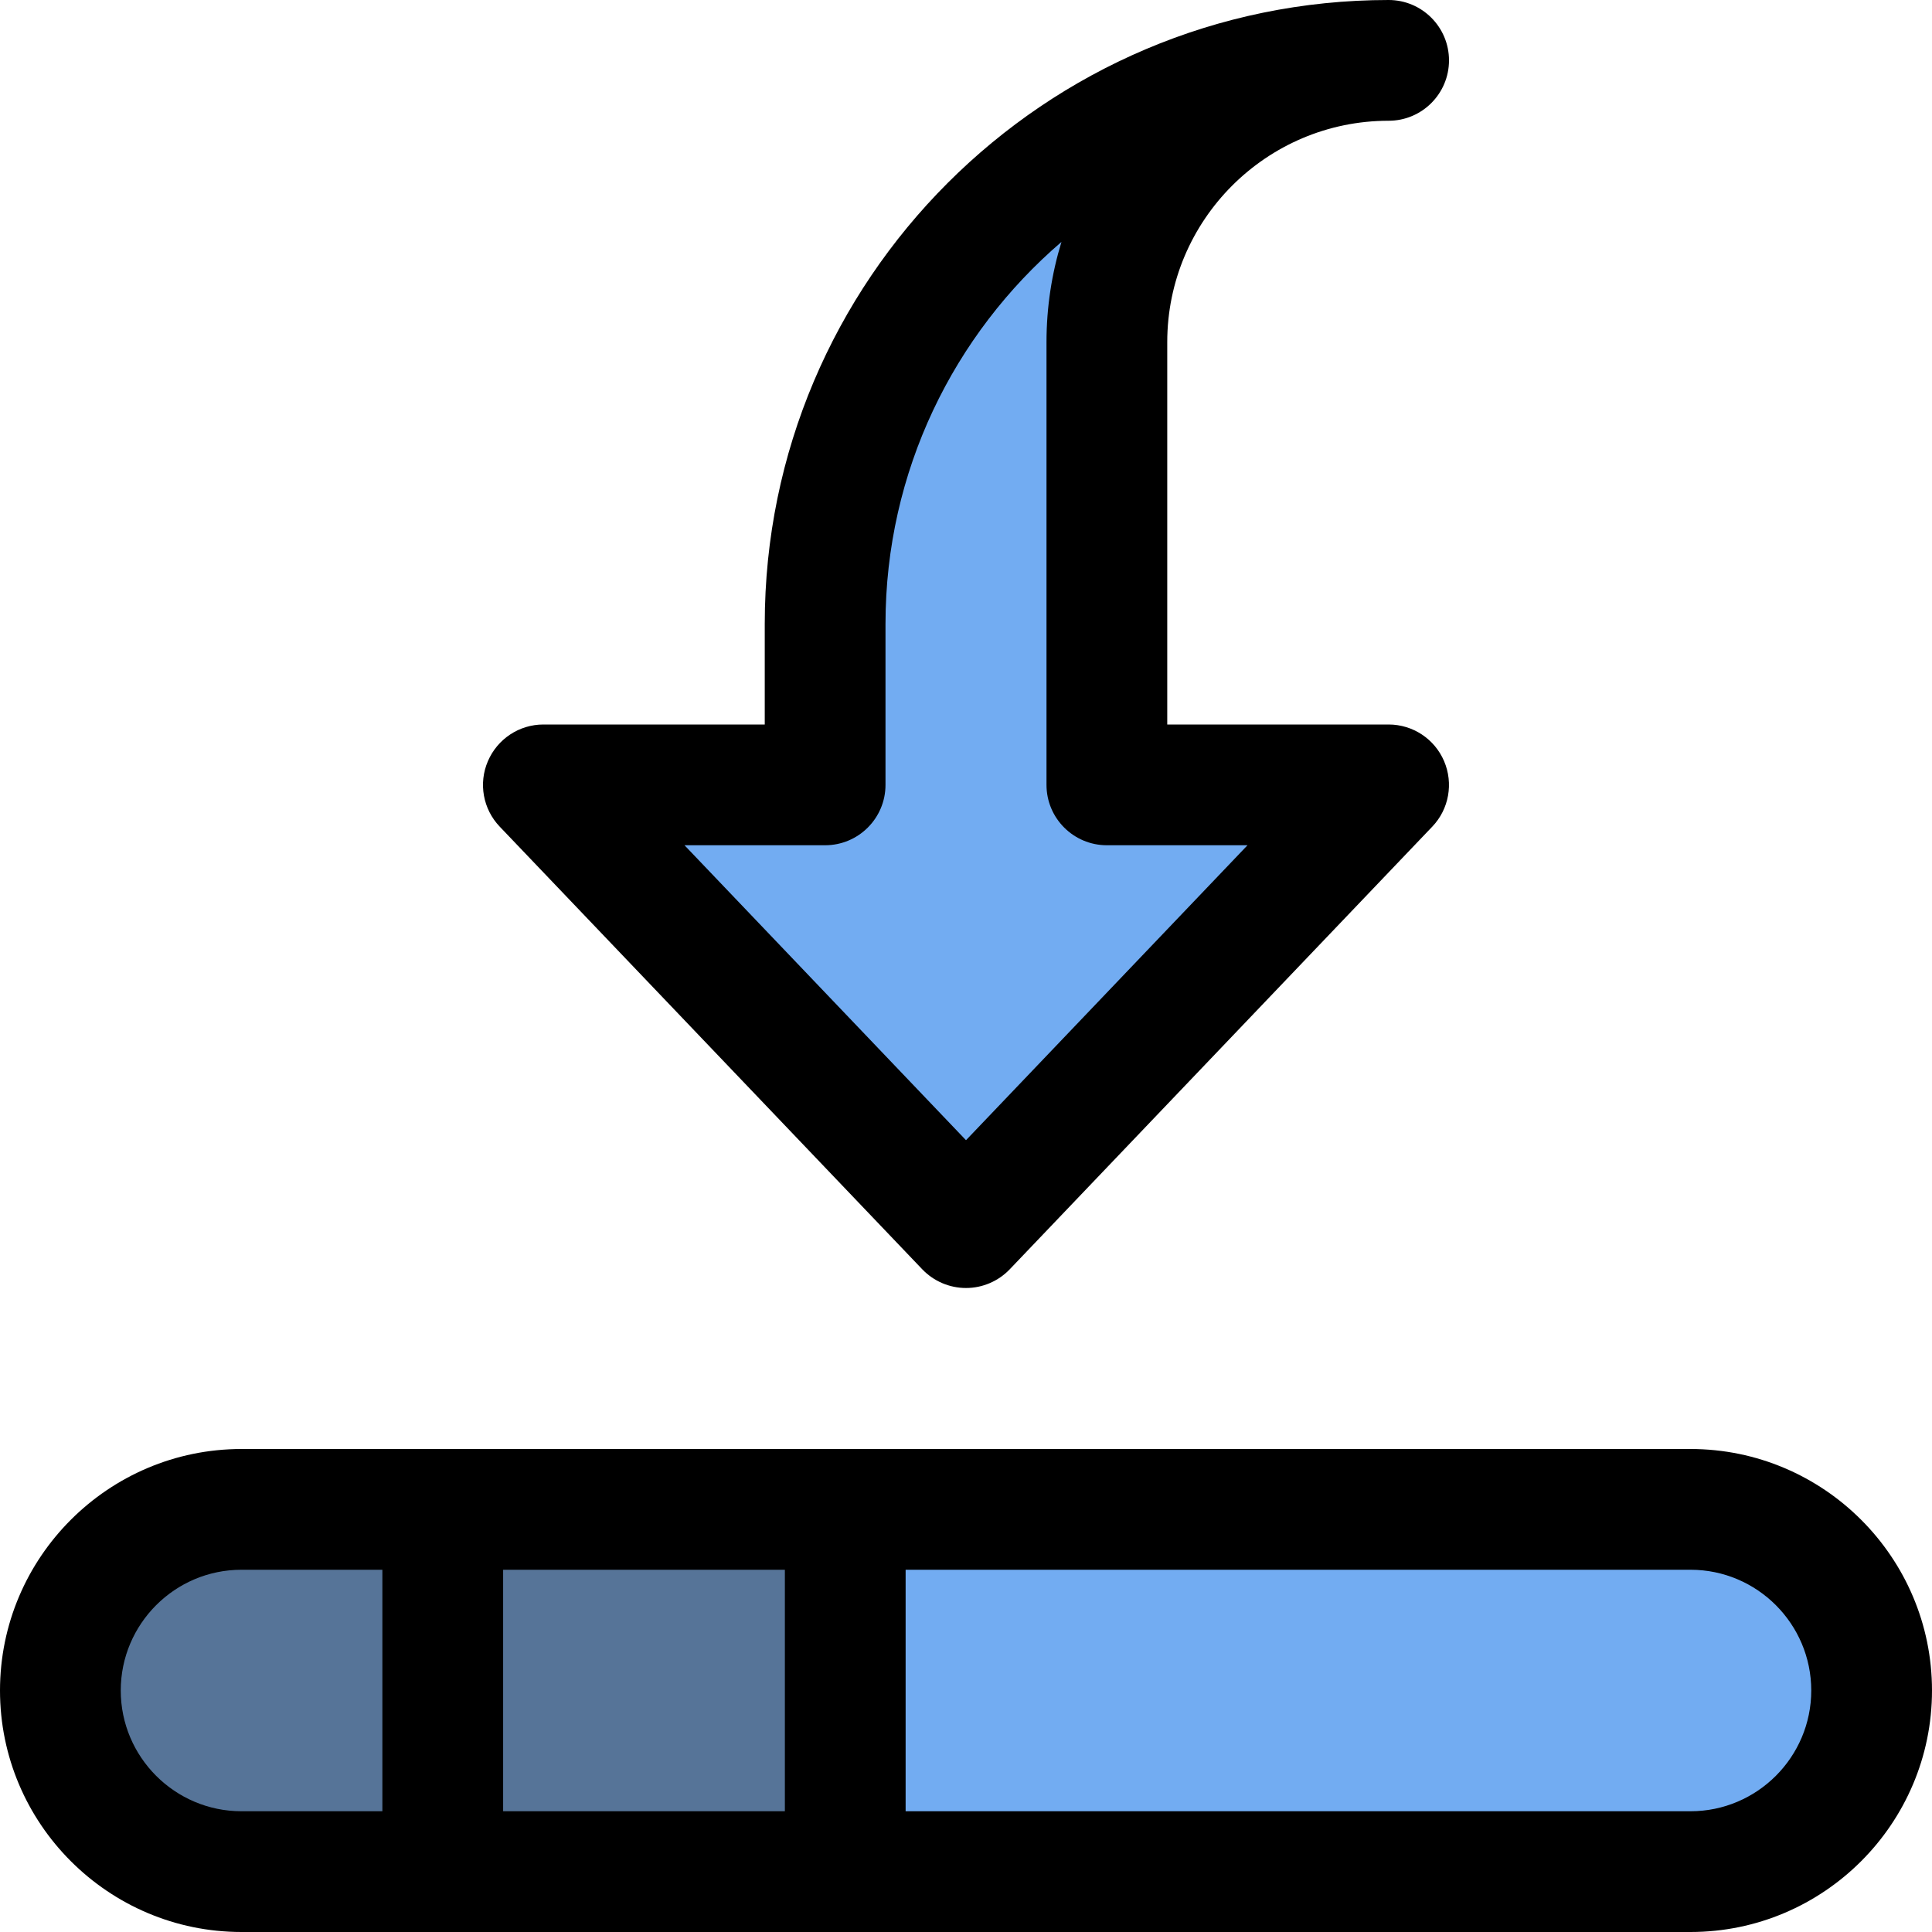
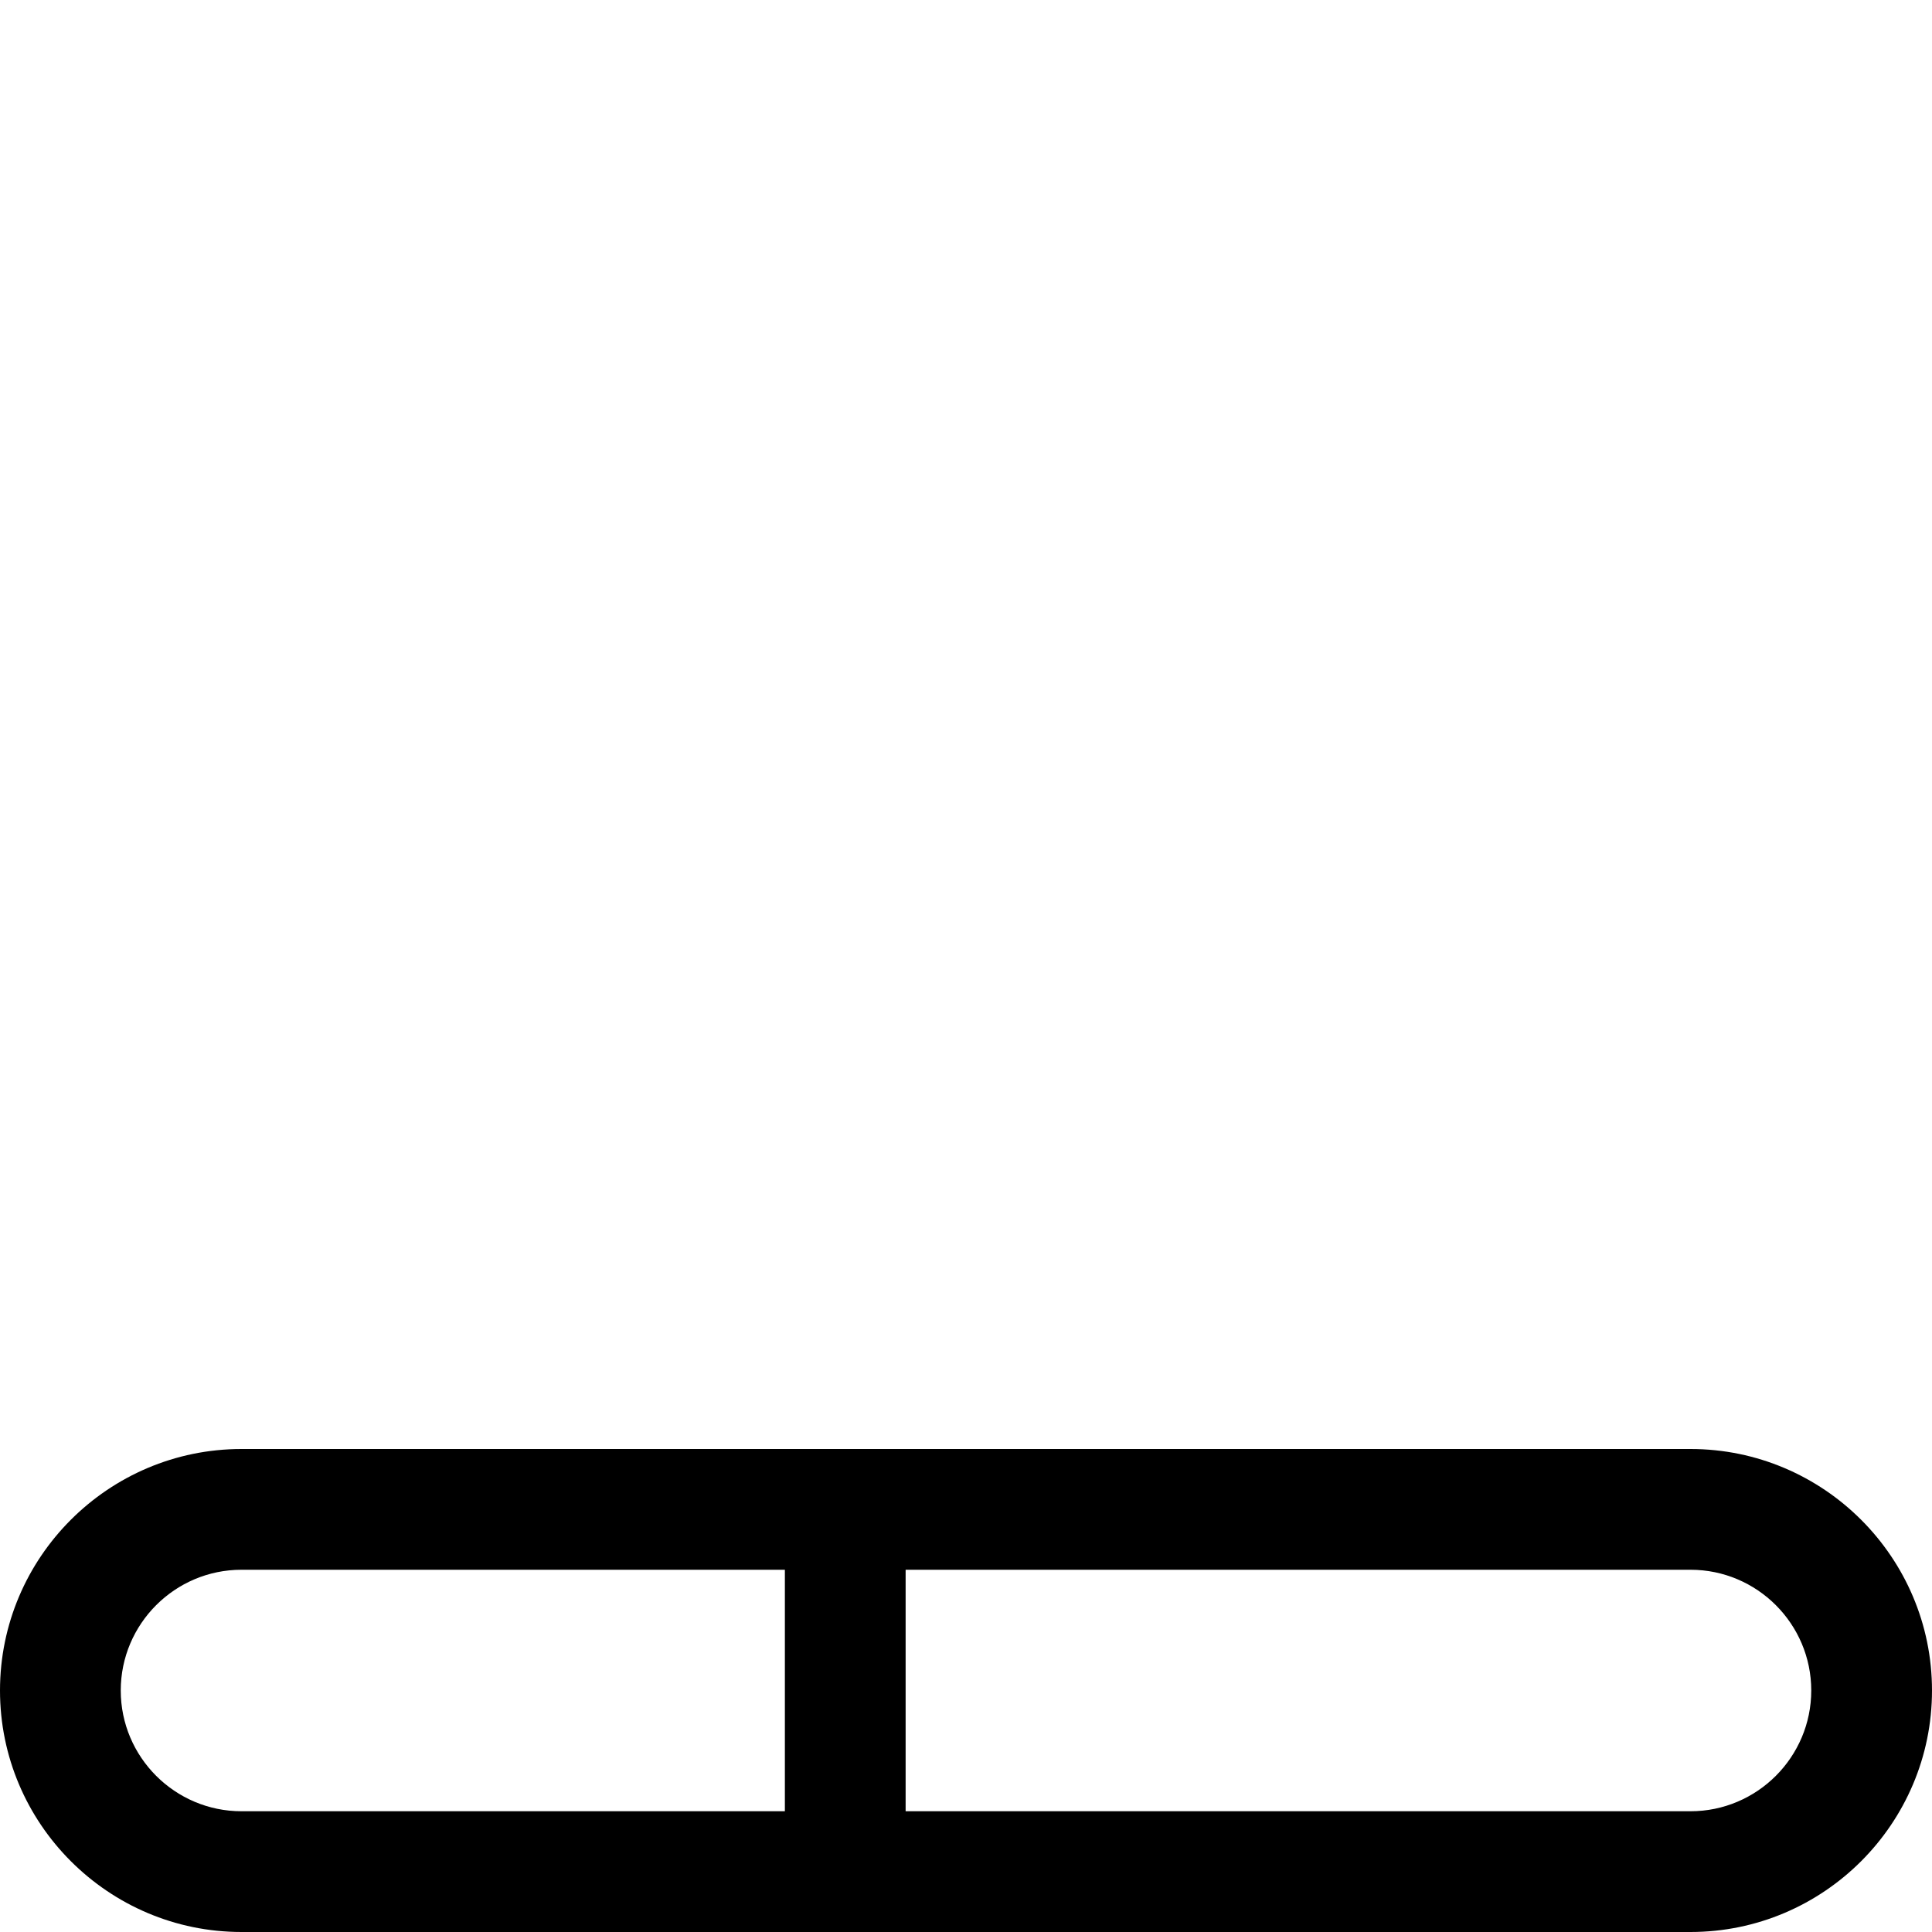
<svg xmlns="http://www.w3.org/2000/svg" id="_x31__x2C_5" height="512px" viewBox="0 0 24 24" width="512px" class="">
  <g>
-     <path d="m20.75 23.25h-17.5c-1.243 0-2.25-1.007-2.25-2.25 0-1.243 1.007-2.25 2.25-2.25h17.5c1.243 0 2.25 1.007 2.25 2.25 0 1.243-1.007 2.25-2.25 2.25z" fill="#607d8b" data-original="#607D8B" class="active-path" style="fill:#567498" data-old_color="#607d8b" />
-     <path d="m20.75 23.25h-10.25v-4.5h10.25c1.243 0 2.25 1.007 2.25 2.25 0 1.243-1.007 2.25-2.25 2.25z" fill="#00bcd4" data-original="#00BCD4" class="" style="fill:#72ACF2" data-old_color="#00bcd4" />
-     <path d="m13.75 9.75v-5.5c0-.97.39-1.84 1.03-2.47.55-.56 1.29-.93 2.11-1.01-3.7.18-6.64 3.23-6.64 6.98v2h-3.5l5.25 5.5 5.25-5.5z" fill="#00bcd4" data-original="#00BCD4" class="" style="fill:#72ACF2" data-old_color="#00bcd4" />
-     <path d="m12 16c-.205 0-.401-.084-.543-.232l-5.25-5.5c-.207-.217-.265-.537-.146-.813s.389-.455.689-.455h2.75v-1.25c0-4.273 3.477-7.75 7.75-7.75.414 0 .75.336.75.75s-.336.75-.75.75c-1.517 0-2.75 1.233-2.75 2.75v4.75h2.75c.3 0 .571.179.689.455s.061.596-.146.813l-5.25 5.5c-.142.148-.338.232-.543.232zm-3.497-5.5 3.497 3.664 3.497-3.664h-1.747c-.414 0-.75-.336-.75-.75v-5.5c0-.433.065-.851.186-1.245-1.337 1.148-2.186 2.849-2.186 4.745v2c0 .414-.336.75-.75.75z" data-original="#000000" class="" />
    <path d="m21 24h-18c-1.654 0-3-1.346-3-3s1.346-3 3-3h18c1.654 0 3 1.346 3 3s-1.346 3-3 3zm-18-4.5c-.827 0-1.5.673-1.5 1.5s.673 1.5 1.5 1.5h18c.827 0 1.5-.673 1.5-1.5s-.673-1.5-1.5-1.5z" data-original="#000000" class="" />
-     <path d="m5.5 24c-.414 0-.75-.336-.75-.75v-4.5c0-.414.336-.75.75-.75s.75.336.75.75v4.5c0 .414-.336.75-.75.75z" data-original="#000000" class="" />
    <path d="m10.5 24c-.414 0-.75-.336-.75-.75v-4.5c0-.414.336-.75.75-.75s.75.336.75.75v4.5c0 .414-.336.75-.75.75z" data-original="#000000" class="" />
  </g>
</svg>